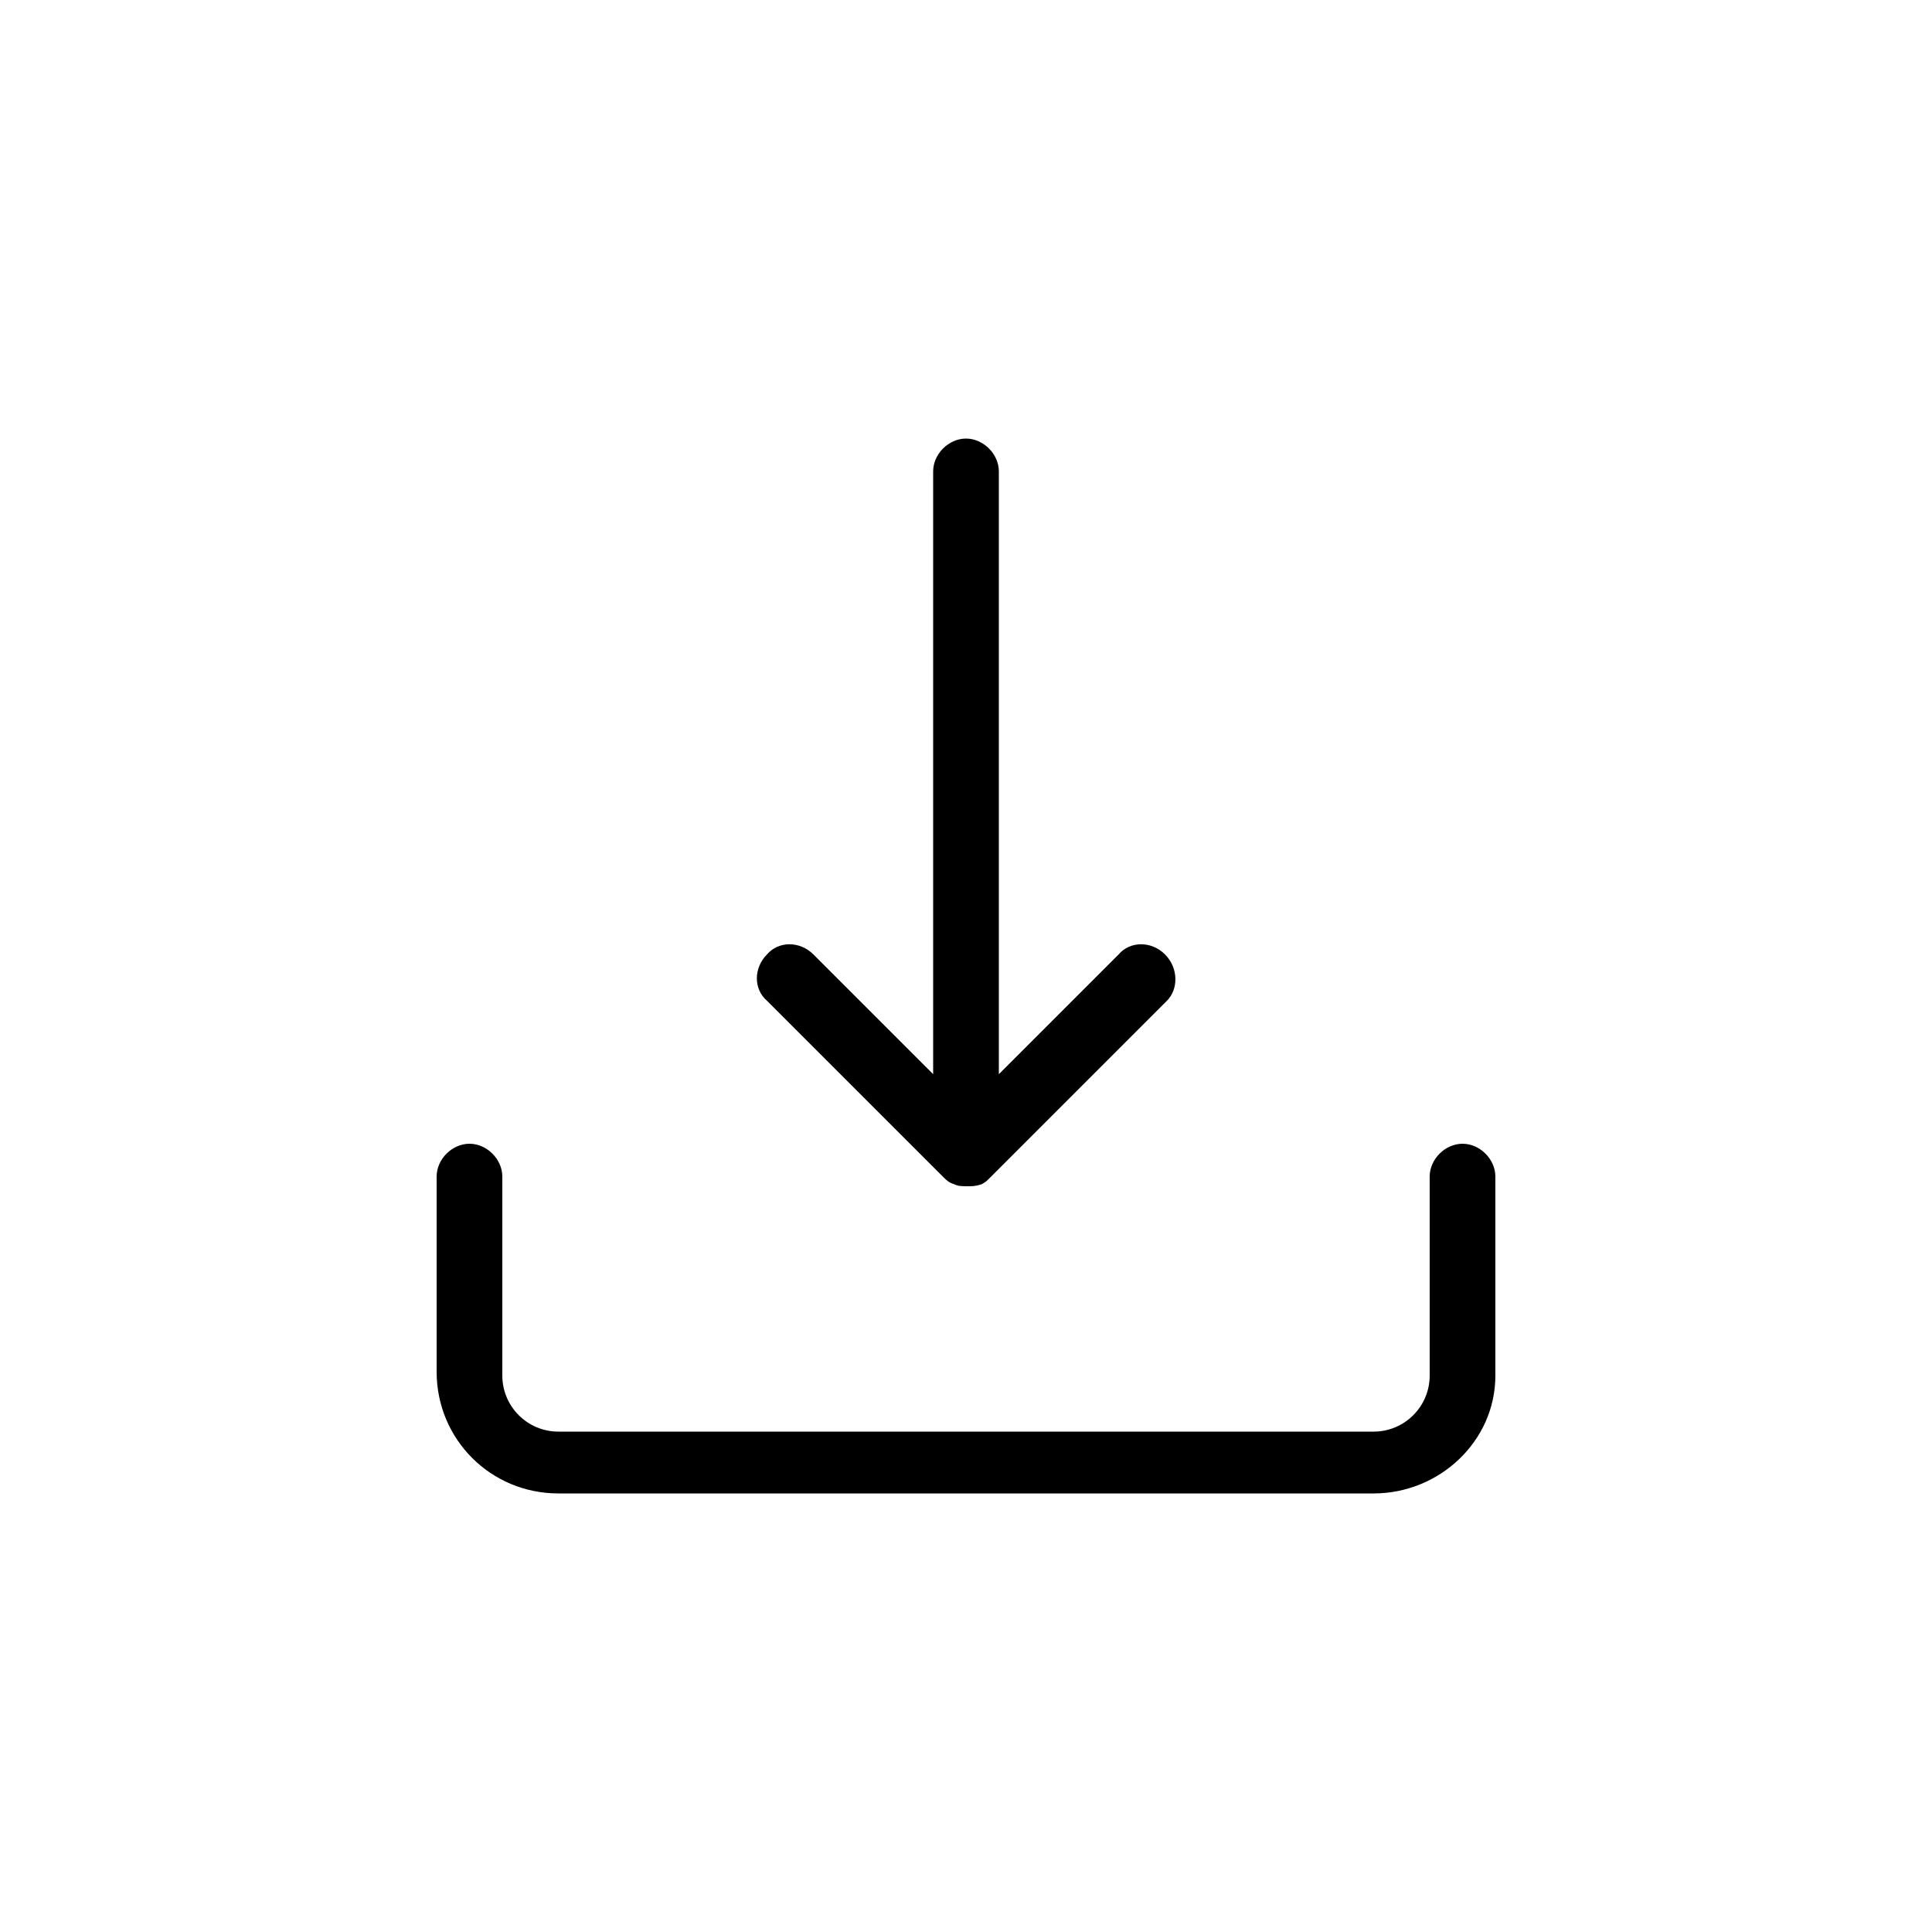
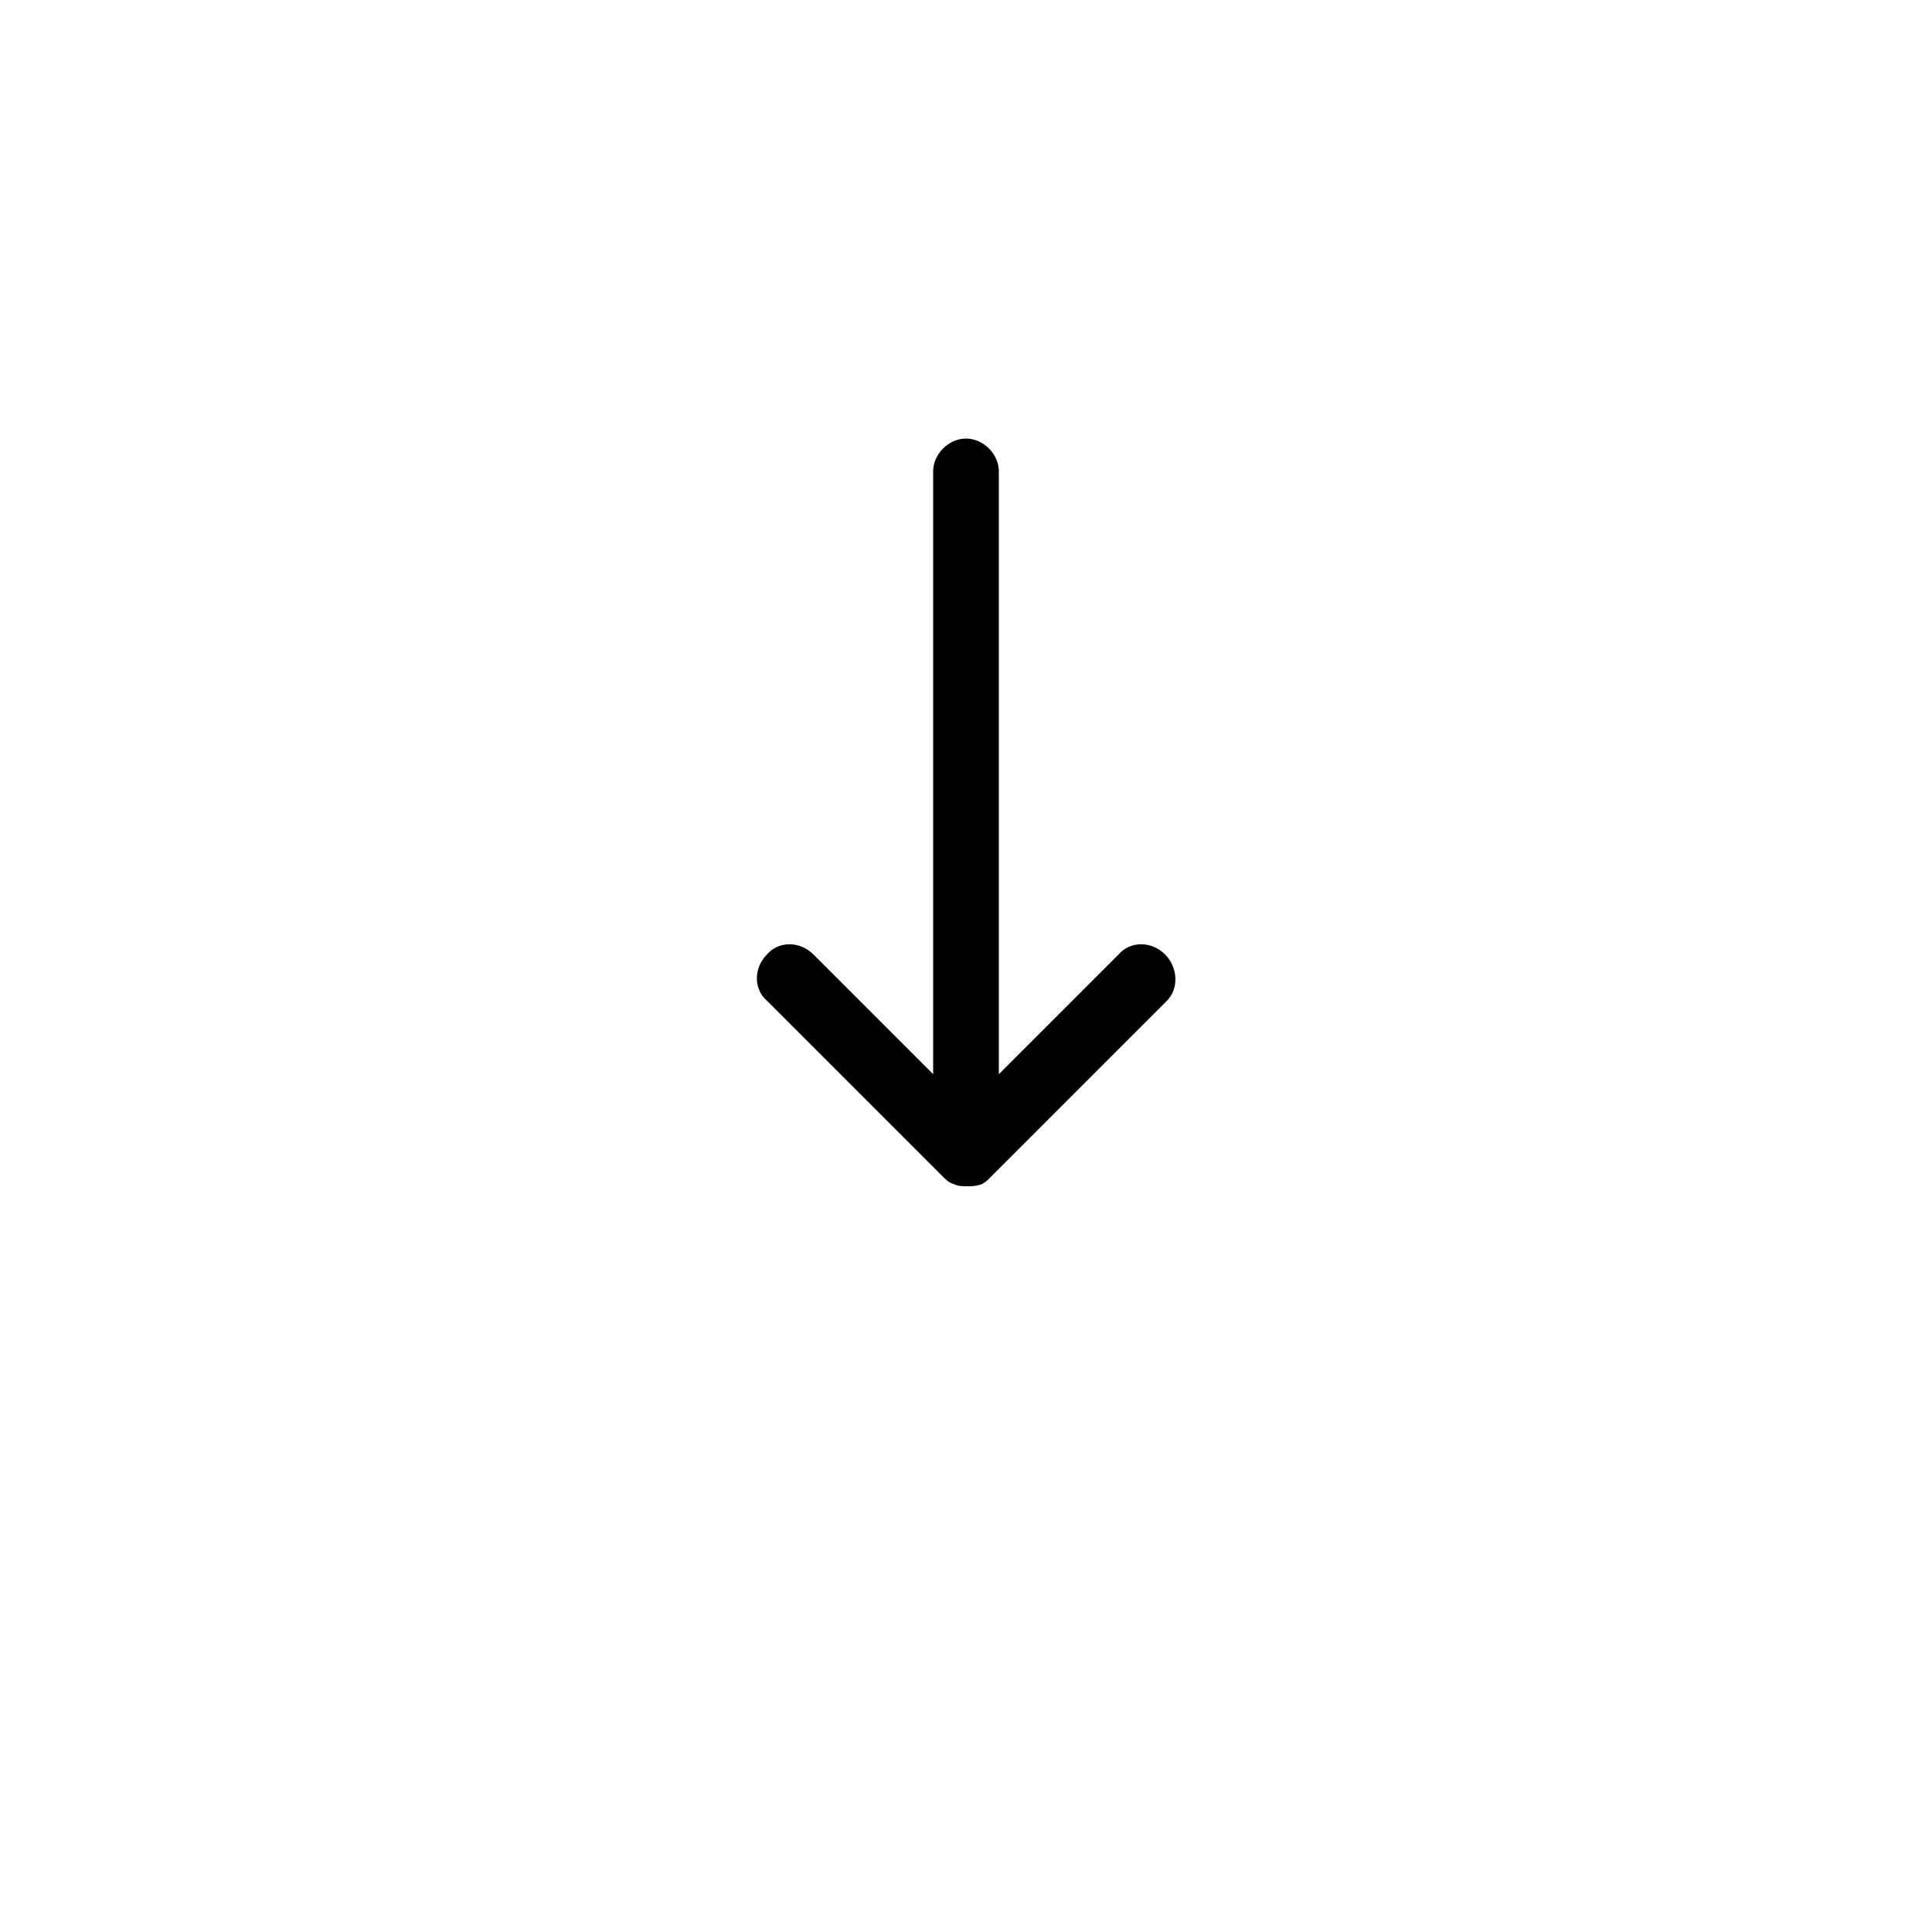
<svg xmlns="http://www.w3.org/2000/svg" version="1.1" id="Capa_1" x="0px" y="0px" viewBox="0 0 100 100" enable-background="new 0 0 100 100" xml:space="preserve">
  <g id="download">
    <path d="M60.3,49.4c-0.7-0.7-1.8-0.7-2.4,0l-6.2,6.2V24.4c0-0.9-0.8-1.7-1.7-1.7s-1.7,0.8-1.7,1.7v31.2l-6.2-6.2   c-0.7-0.7-1.8-0.7-2.4,0c-0.7,0.7-0.7,1.8,0,2.4l9.1,9.1c0.2,0.2,0.3,0.3,0.6,0.4c0.2,0.1,0.4,0.1,0.7,0.1c0.2,0,0.4,0,0.7-0.1   c0.2-0.1,0.3-0.2,0.4-0.3l0.1-0.1l9.1-9.1C61,51.2,61,50.1,60.3,49.4z" />
-     <path d="M71.1,77.3H28.9c-3.5,0-6.3-2.8-6.3-6.3V60.9c0-0.9,0.8-1.7,1.7-1.7c0.9,0,1.7,0.8,1.7,1.7v10.3c0,1.6,1.3,2.9,2.9,2.9   h42.2c1.6,0,2.9-1.3,2.9-2.9V60.9c0-0.9,0.8-1.7,1.7-1.7s1.7,0.8,1.7,1.7v10.3C77.4,74.6,74.5,77.3,71.1,77.3z" />
  </g>
</svg>